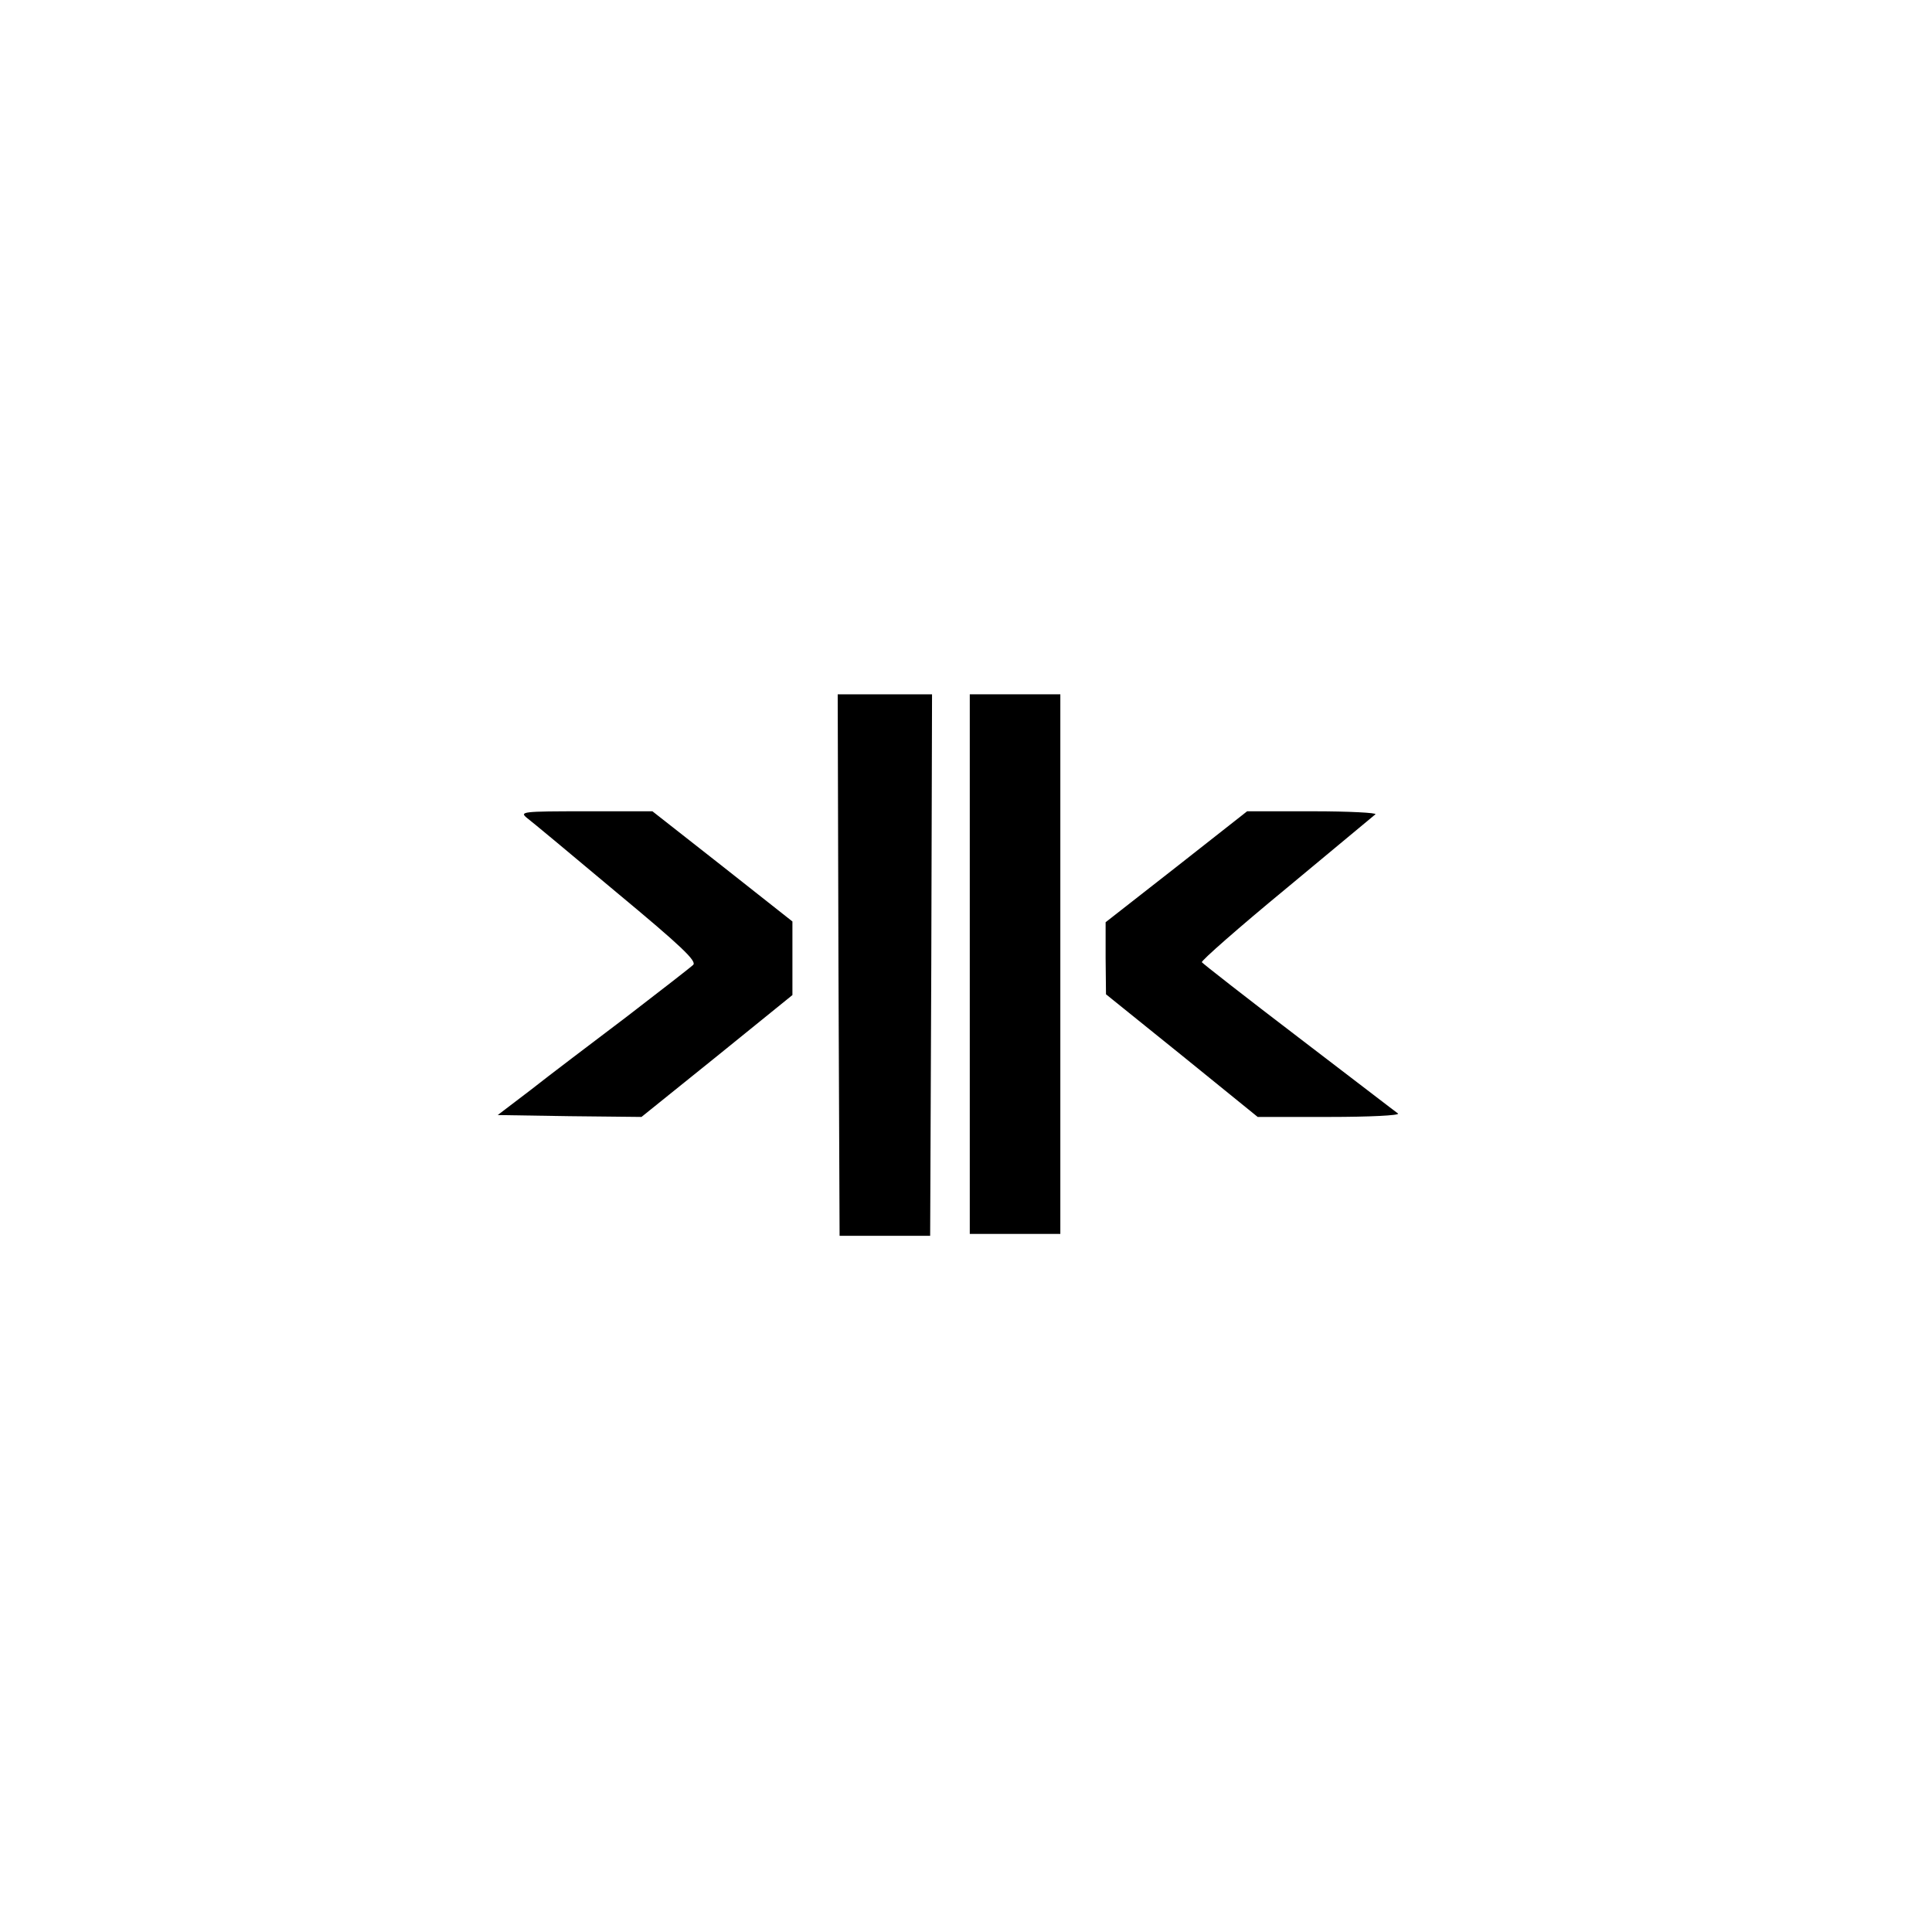
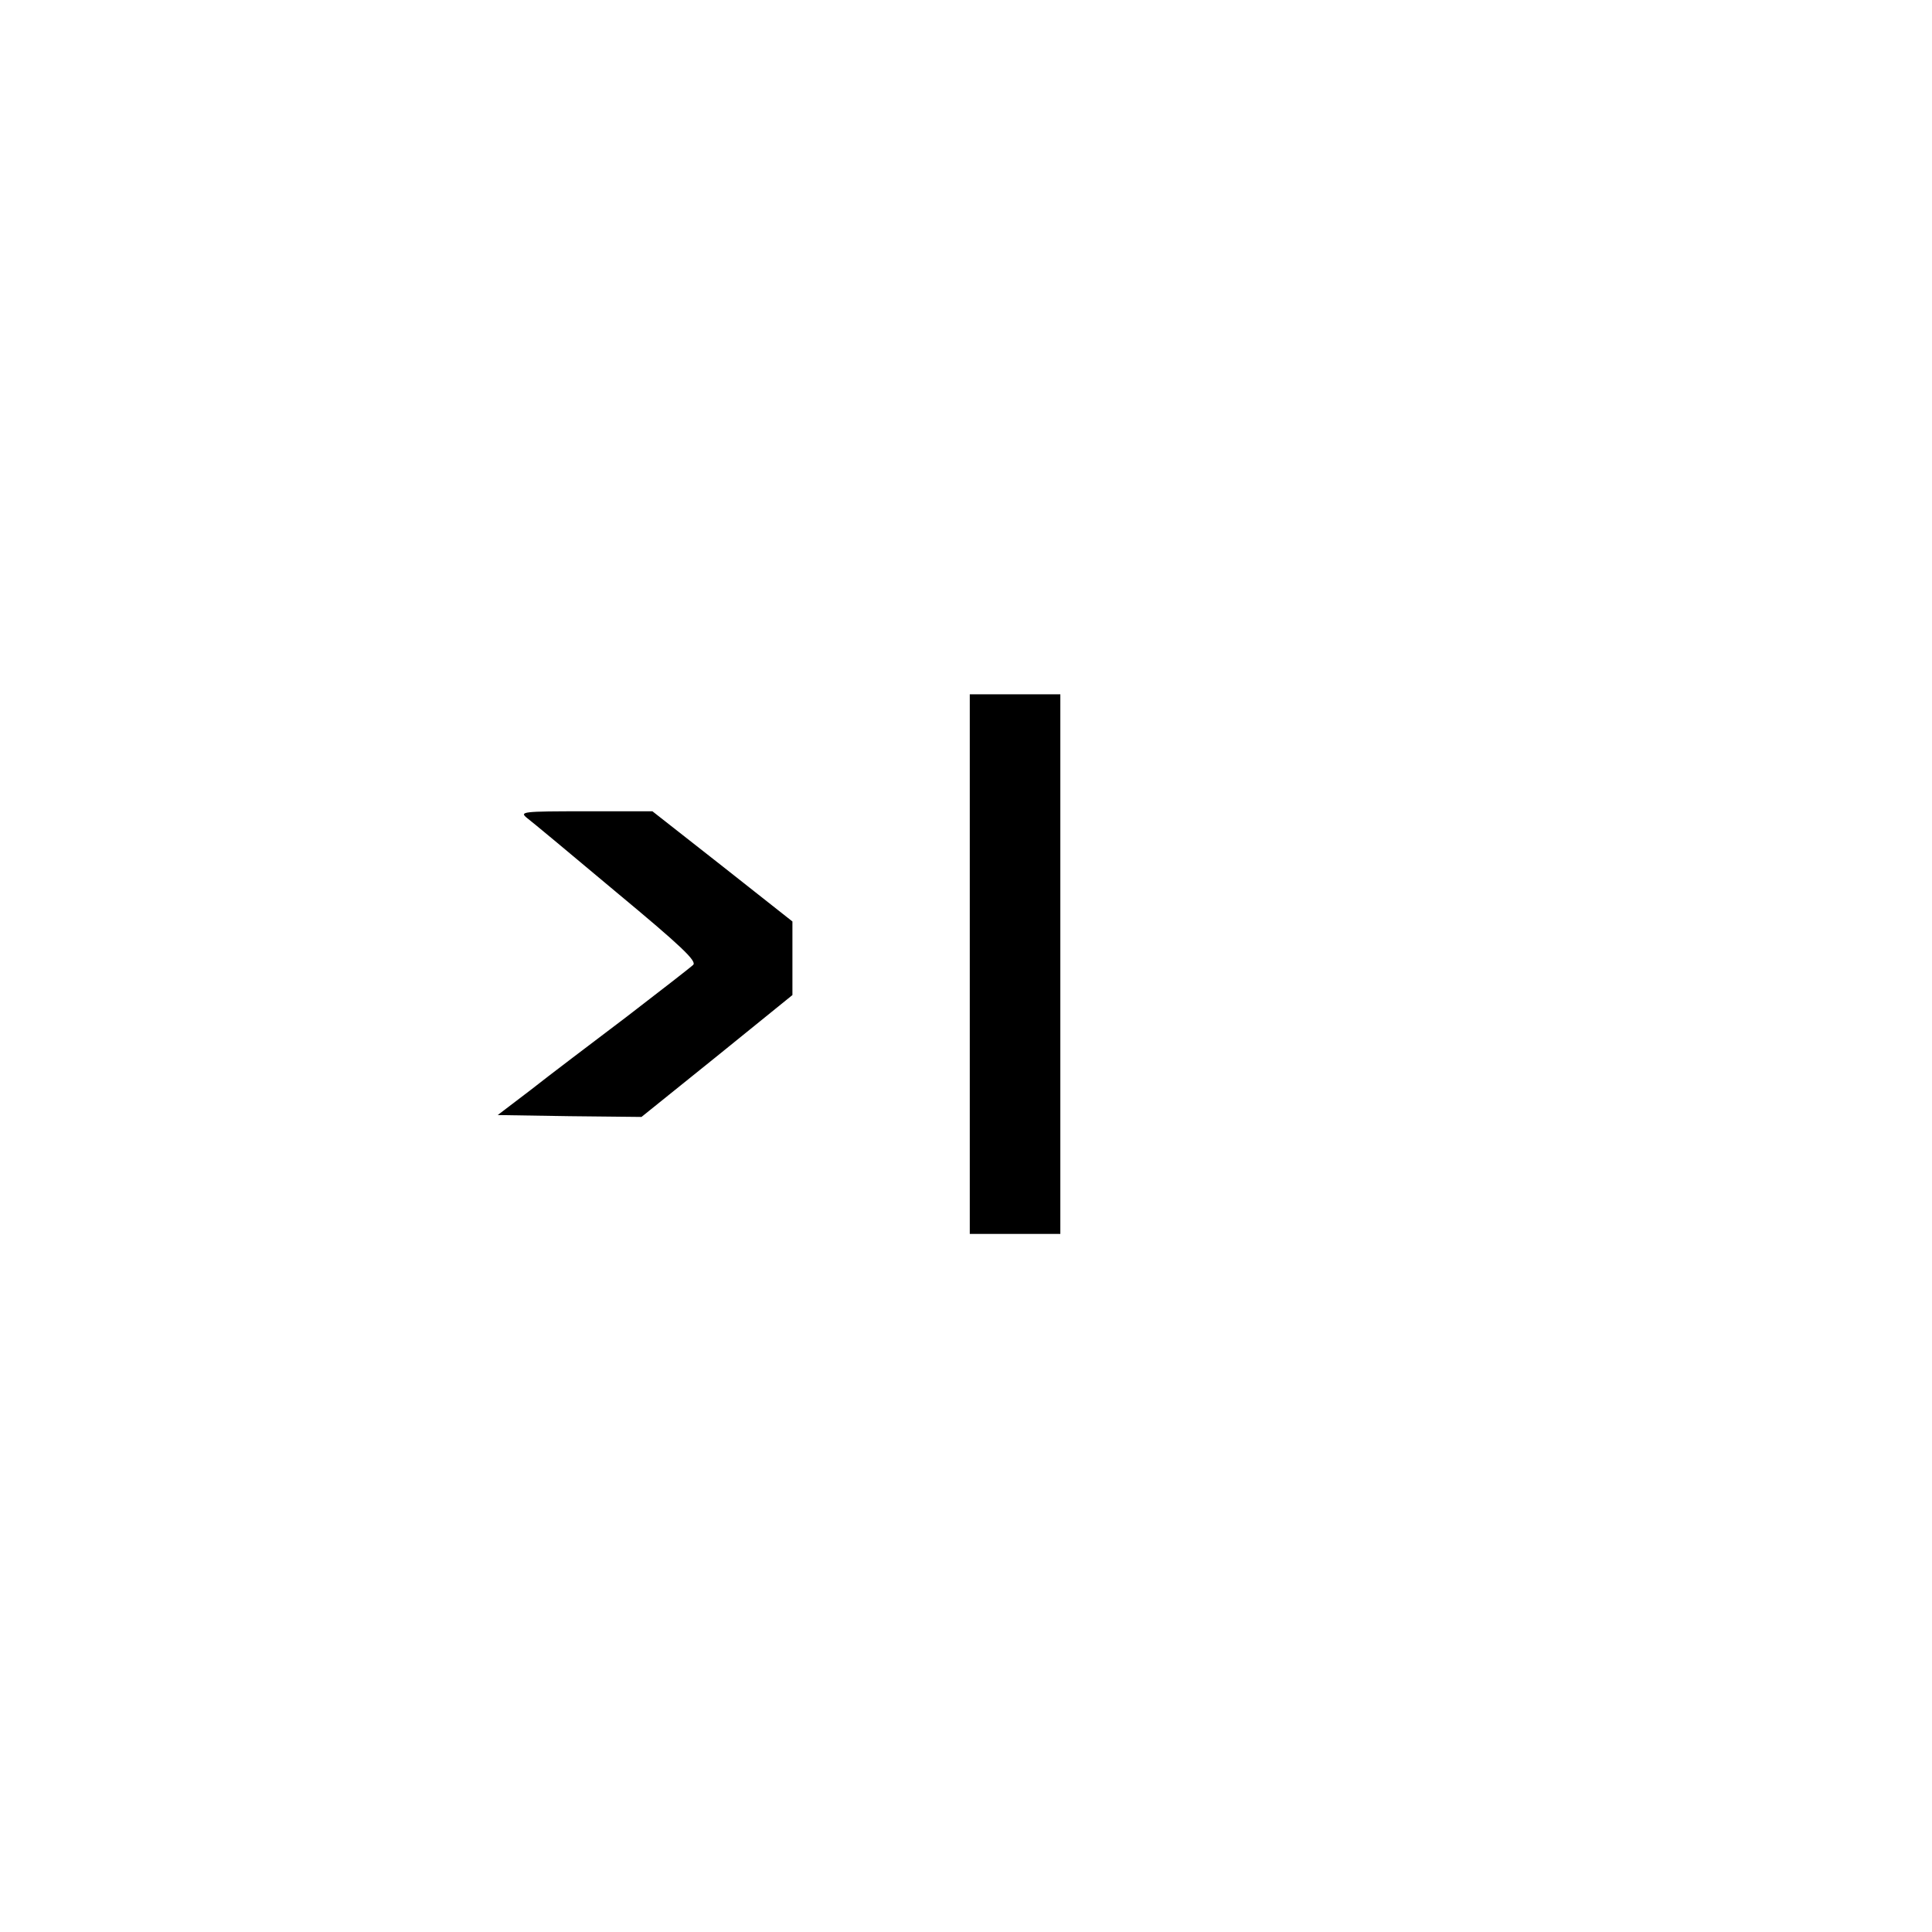
<svg xmlns="http://www.w3.org/2000/svg" version="1.0" width="512pt" height="512pt" viewBox="0 0 512 512" preserveAspectRatio="xMidYMid meet">
  <g transform="translate(0,512) scale(0.1,-0.1)" fill="#000000" stroke="none">
-     <path d="M2222 2563 l3 -718 120 0 120 0 3 718 2 717 -125 0 -125 0 2 -717z" />
    <path d="M2570 2565 l0 -715 120 0 120 0 0 715 0 715 -120 0 -120 0 0 -715z" />
    <path d="M1397 2952 c12 -9 119 -98 237 -197 171 -142 213 -182 203 -192 -6 -6 -86 -68 -177 -138 -91 -69 -205 -155 -253 -193 l-88 -67 191 -3 190 -2 200 161 200 162 0 97 0 98 -185 146 -186 146 -177 0 c-169 0 -176 -1 -155 -18z" />
-     <path d="M3118 2823 l-188 -147 0 -95 1 -96 201 -162 201 -163 190 0 c106 0 187 4 182 9 -6 4 -124 95 -263 201 -139 106 -254 196 -257 200 -2 4 98 92 223 195 125 104 231 192 237 197 5 4 -70 8 -165 8 l-175 0 -187 -147z" />
  </g>
</svg>